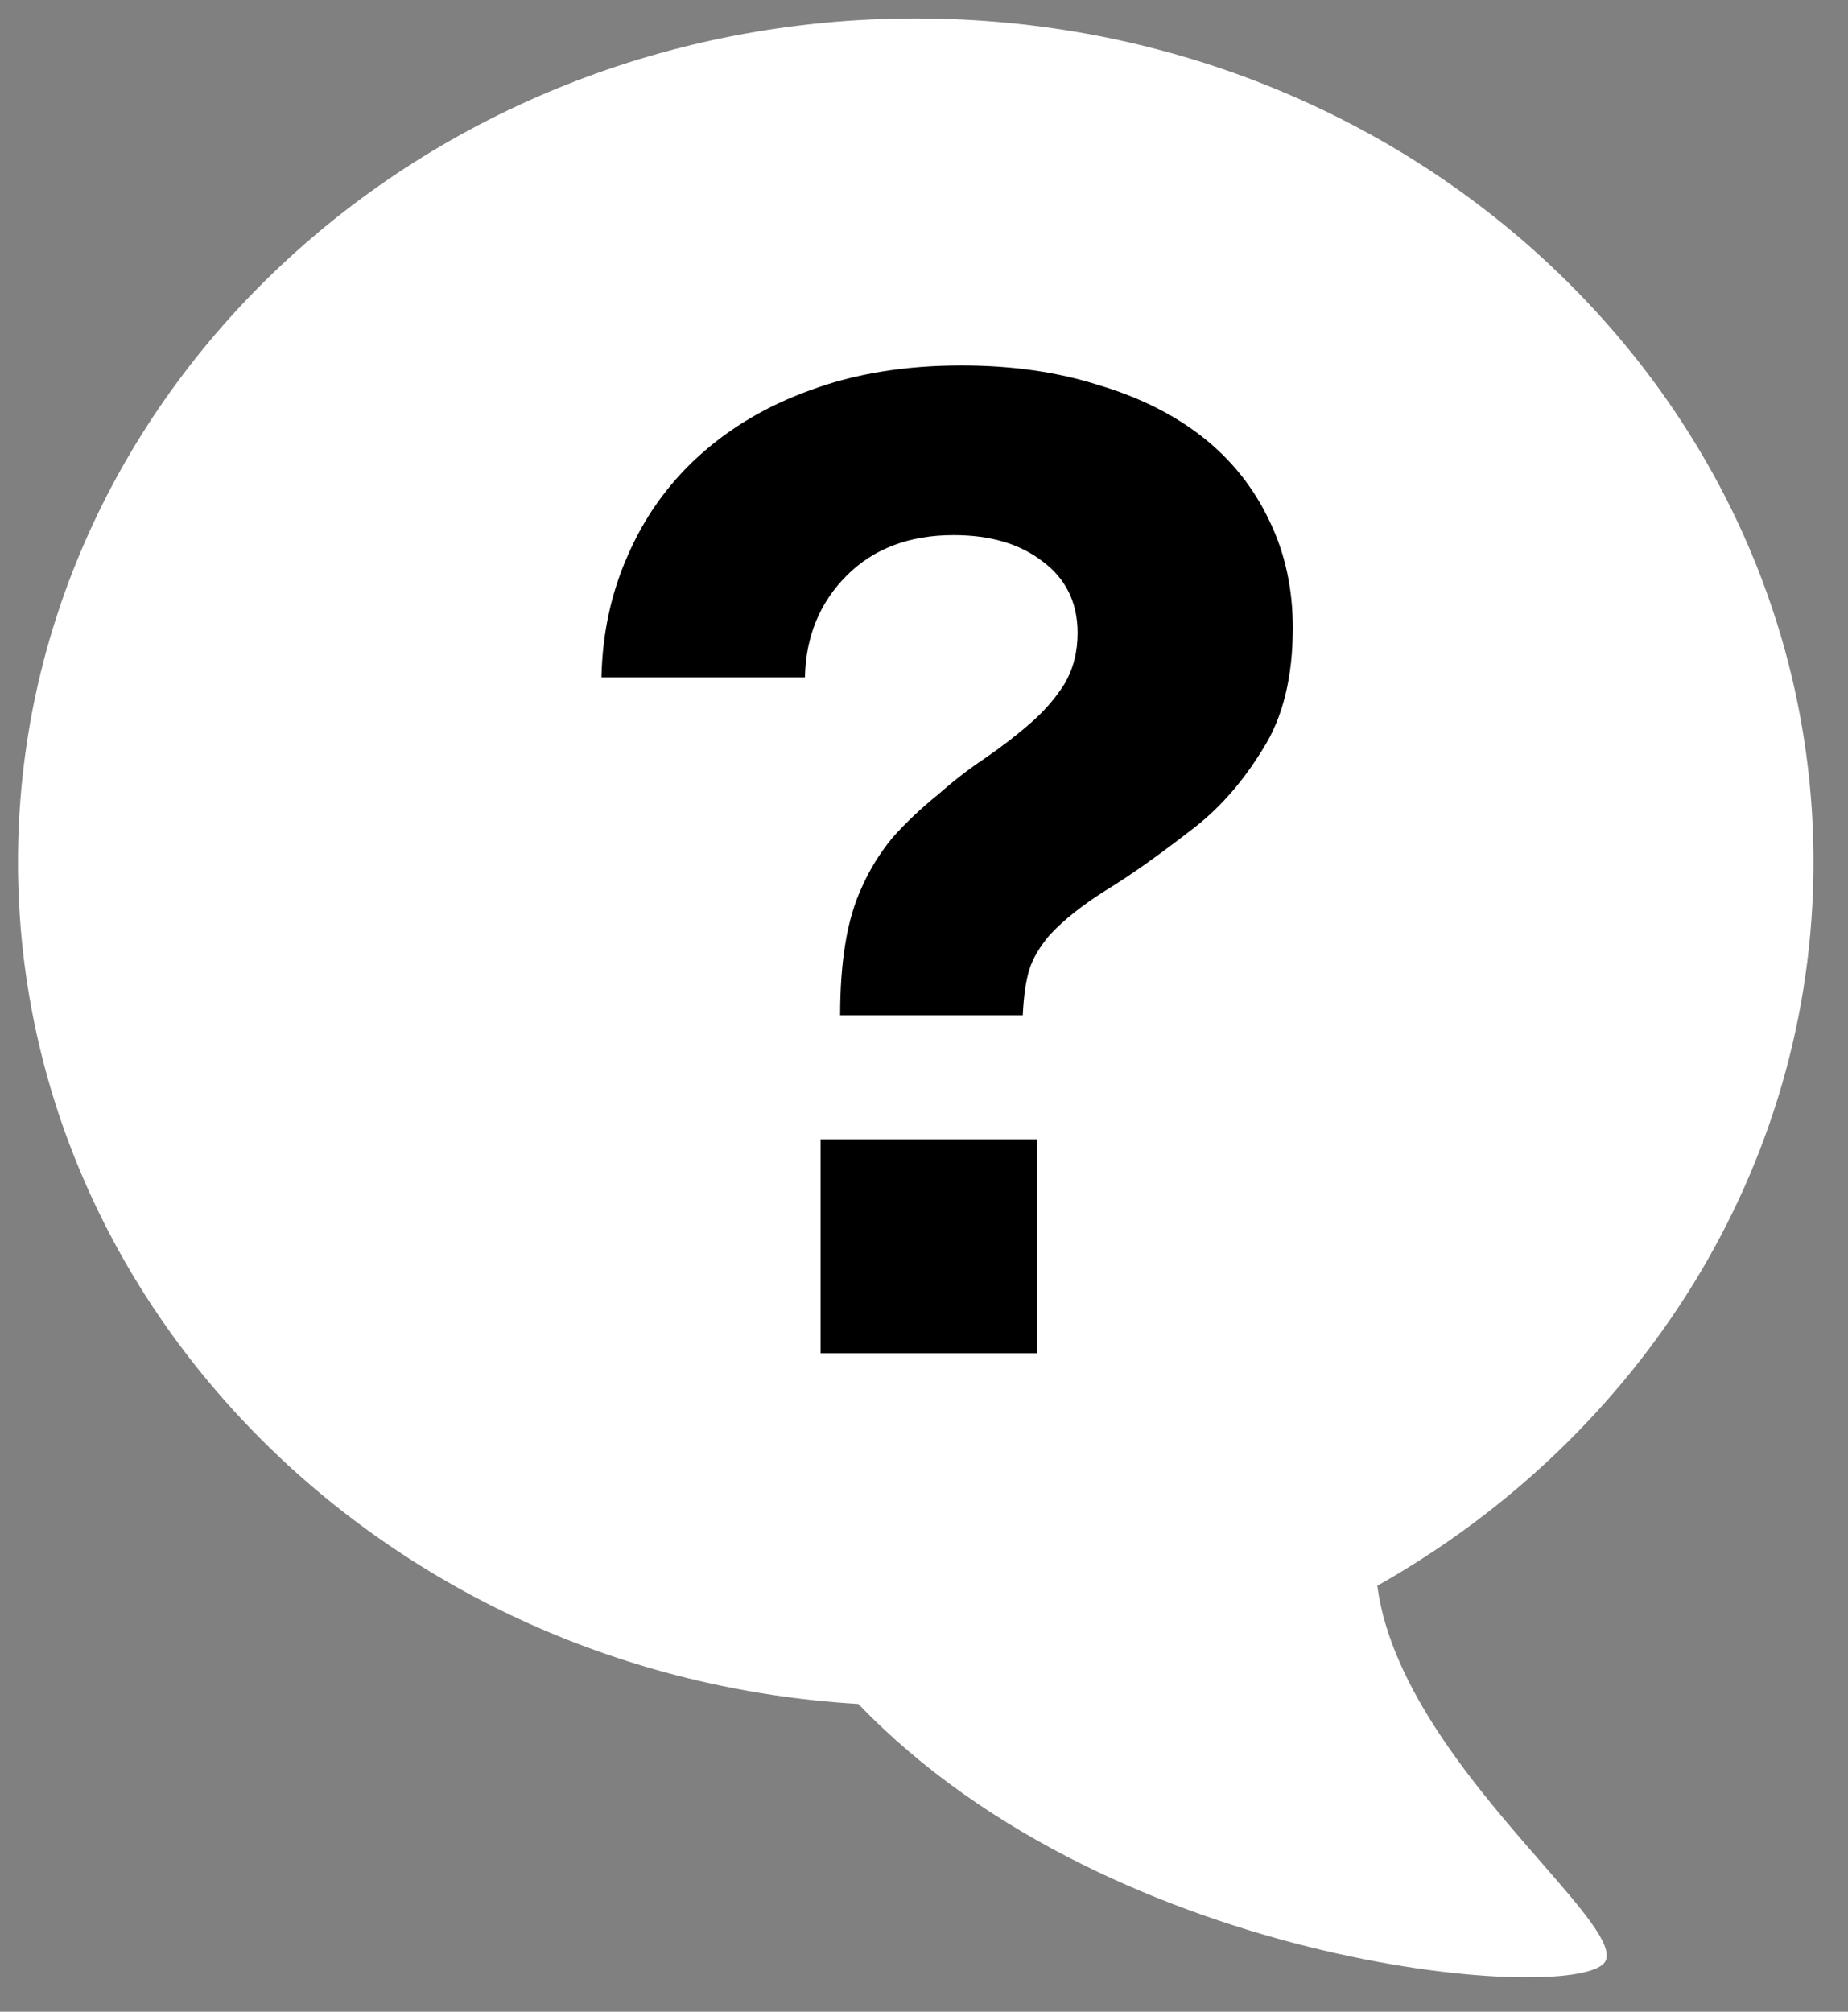
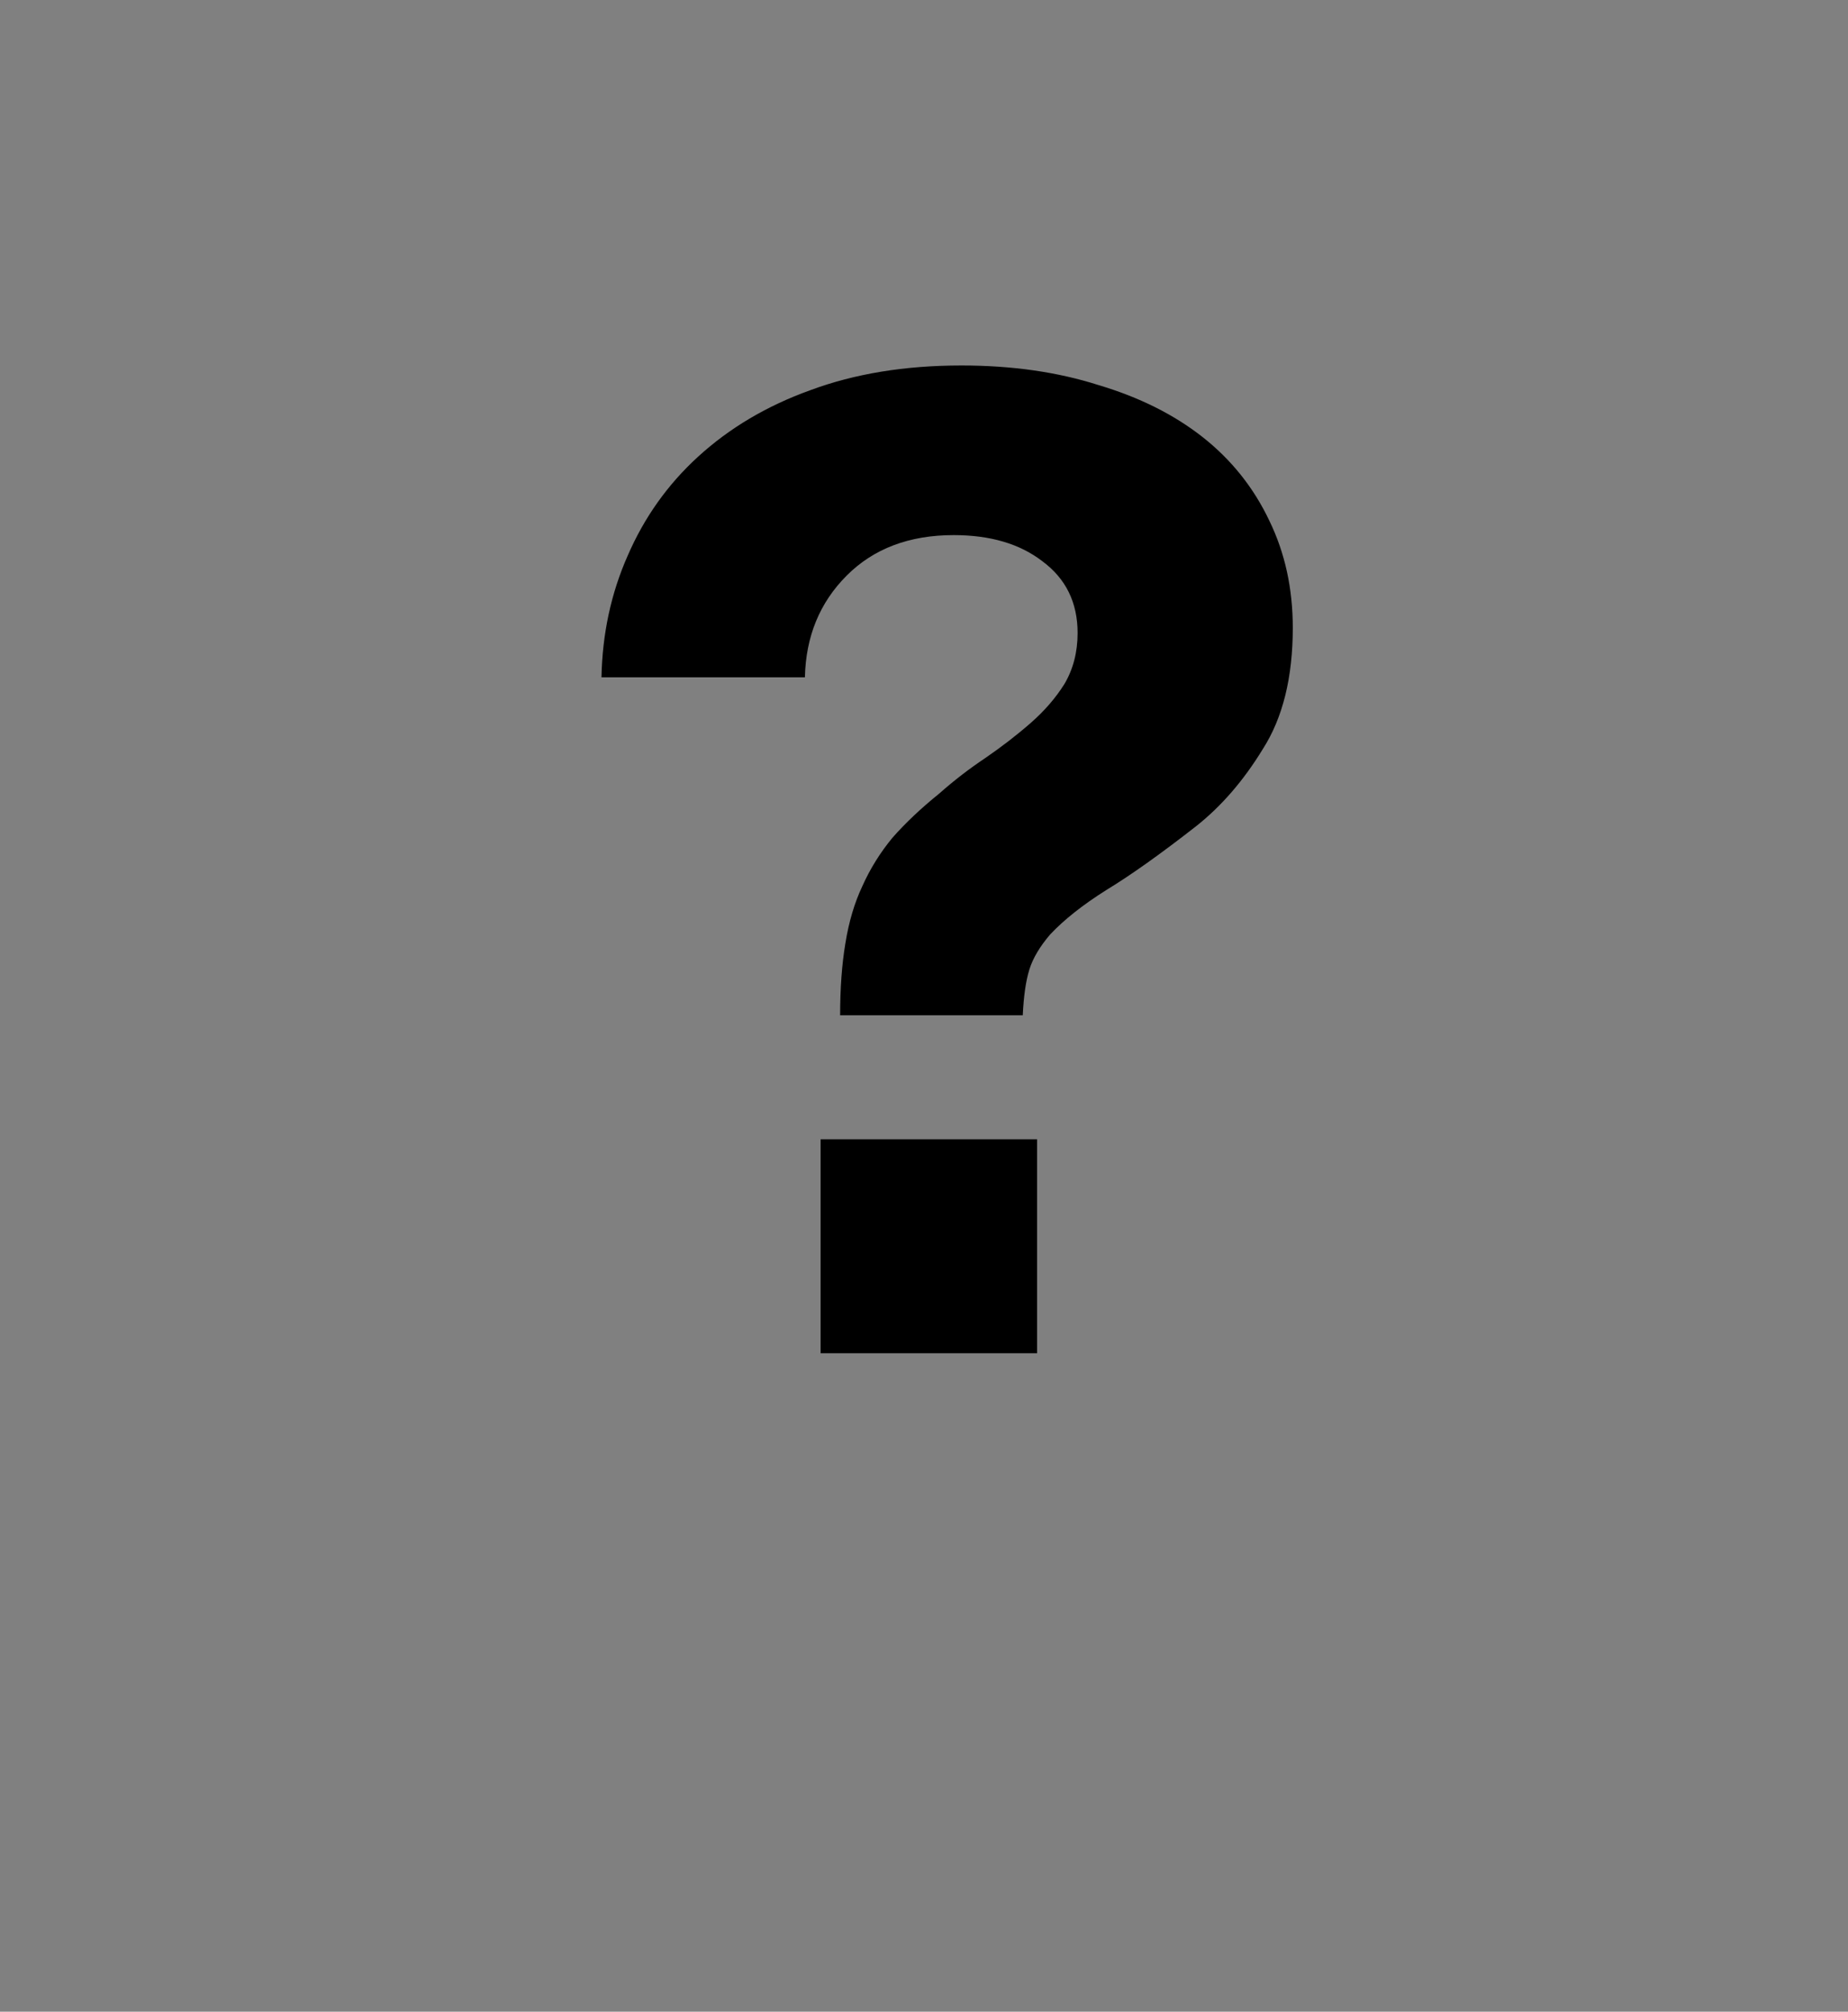
<svg xmlns="http://www.w3.org/2000/svg" width="34" height="37" viewBox="0 0 34 37" fill="none">
  <rect x="0" y="0" width="34" height="37" fill="#808080" stroke="none" />
-   <path fill-rule="evenodd" clip-rule="evenodd" d="M15.792 31.34C7.162 30.828 0.331 24.091 0.331 15.855C0.331 7.286 7.726 0.339 16.848 0.339C25.97 0.339 33.365 7.286 33.365 15.855C33.365 21.507 30.148 26.453 25.34 29.166C25.59 31.079 27.202 32.93 28.36 34.258C29.113 35.123 29.673 35.767 29.541 36.063C29.175 36.881 20.538 36.287 15.792 31.34Z" fill="white" />
  <path d="M15.098 20.954H19.081V24.89H15.098V20.954ZM15.457 18.674C15.457 18.178 15.489 17.738 15.553 17.354C15.617 16.954 15.722 16.602 15.866 16.298C16.009 15.978 16.194 15.682 16.418 15.41C16.657 15.138 16.945 14.866 17.282 14.594C17.553 14.354 17.834 14.138 18.122 13.946C18.425 13.738 18.706 13.522 18.962 13.298C19.218 13.074 19.425 12.834 19.585 12.578C19.745 12.306 19.826 11.994 19.826 11.642C19.826 11.082 19.61 10.642 19.177 10.322C18.762 10.002 18.218 9.842 17.546 9.842C16.73 9.842 16.073 10.09 15.578 10.586C15.082 11.082 14.825 11.706 14.809 12.458H11.066C11.082 11.658 11.242 10.914 11.546 10.226C11.85 9.522 12.281 8.914 12.841 8.402C13.418 7.874 14.105 7.466 14.905 7.178C15.722 6.874 16.649 6.722 17.689 6.722C18.617 6.722 19.457 6.842 20.209 7.082C20.962 7.306 21.602 7.626 22.13 8.042C22.657 8.458 23.066 8.97 23.354 9.578C23.642 10.17 23.785 10.826 23.785 11.546C23.785 12.458 23.602 13.202 23.233 13.778C22.881 14.354 22.474 14.826 22.009 15.194C21.354 15.706 20.802 16.098 20.354 16.37C19.922 16.642 19.578 16.914 19.322 17.186C19.13 17.41 19.002 17.626 18.938 17.834C18.873 18.042 18.834 18.322 18.817 18.674H15.457Z" fill="black" />
</svg>